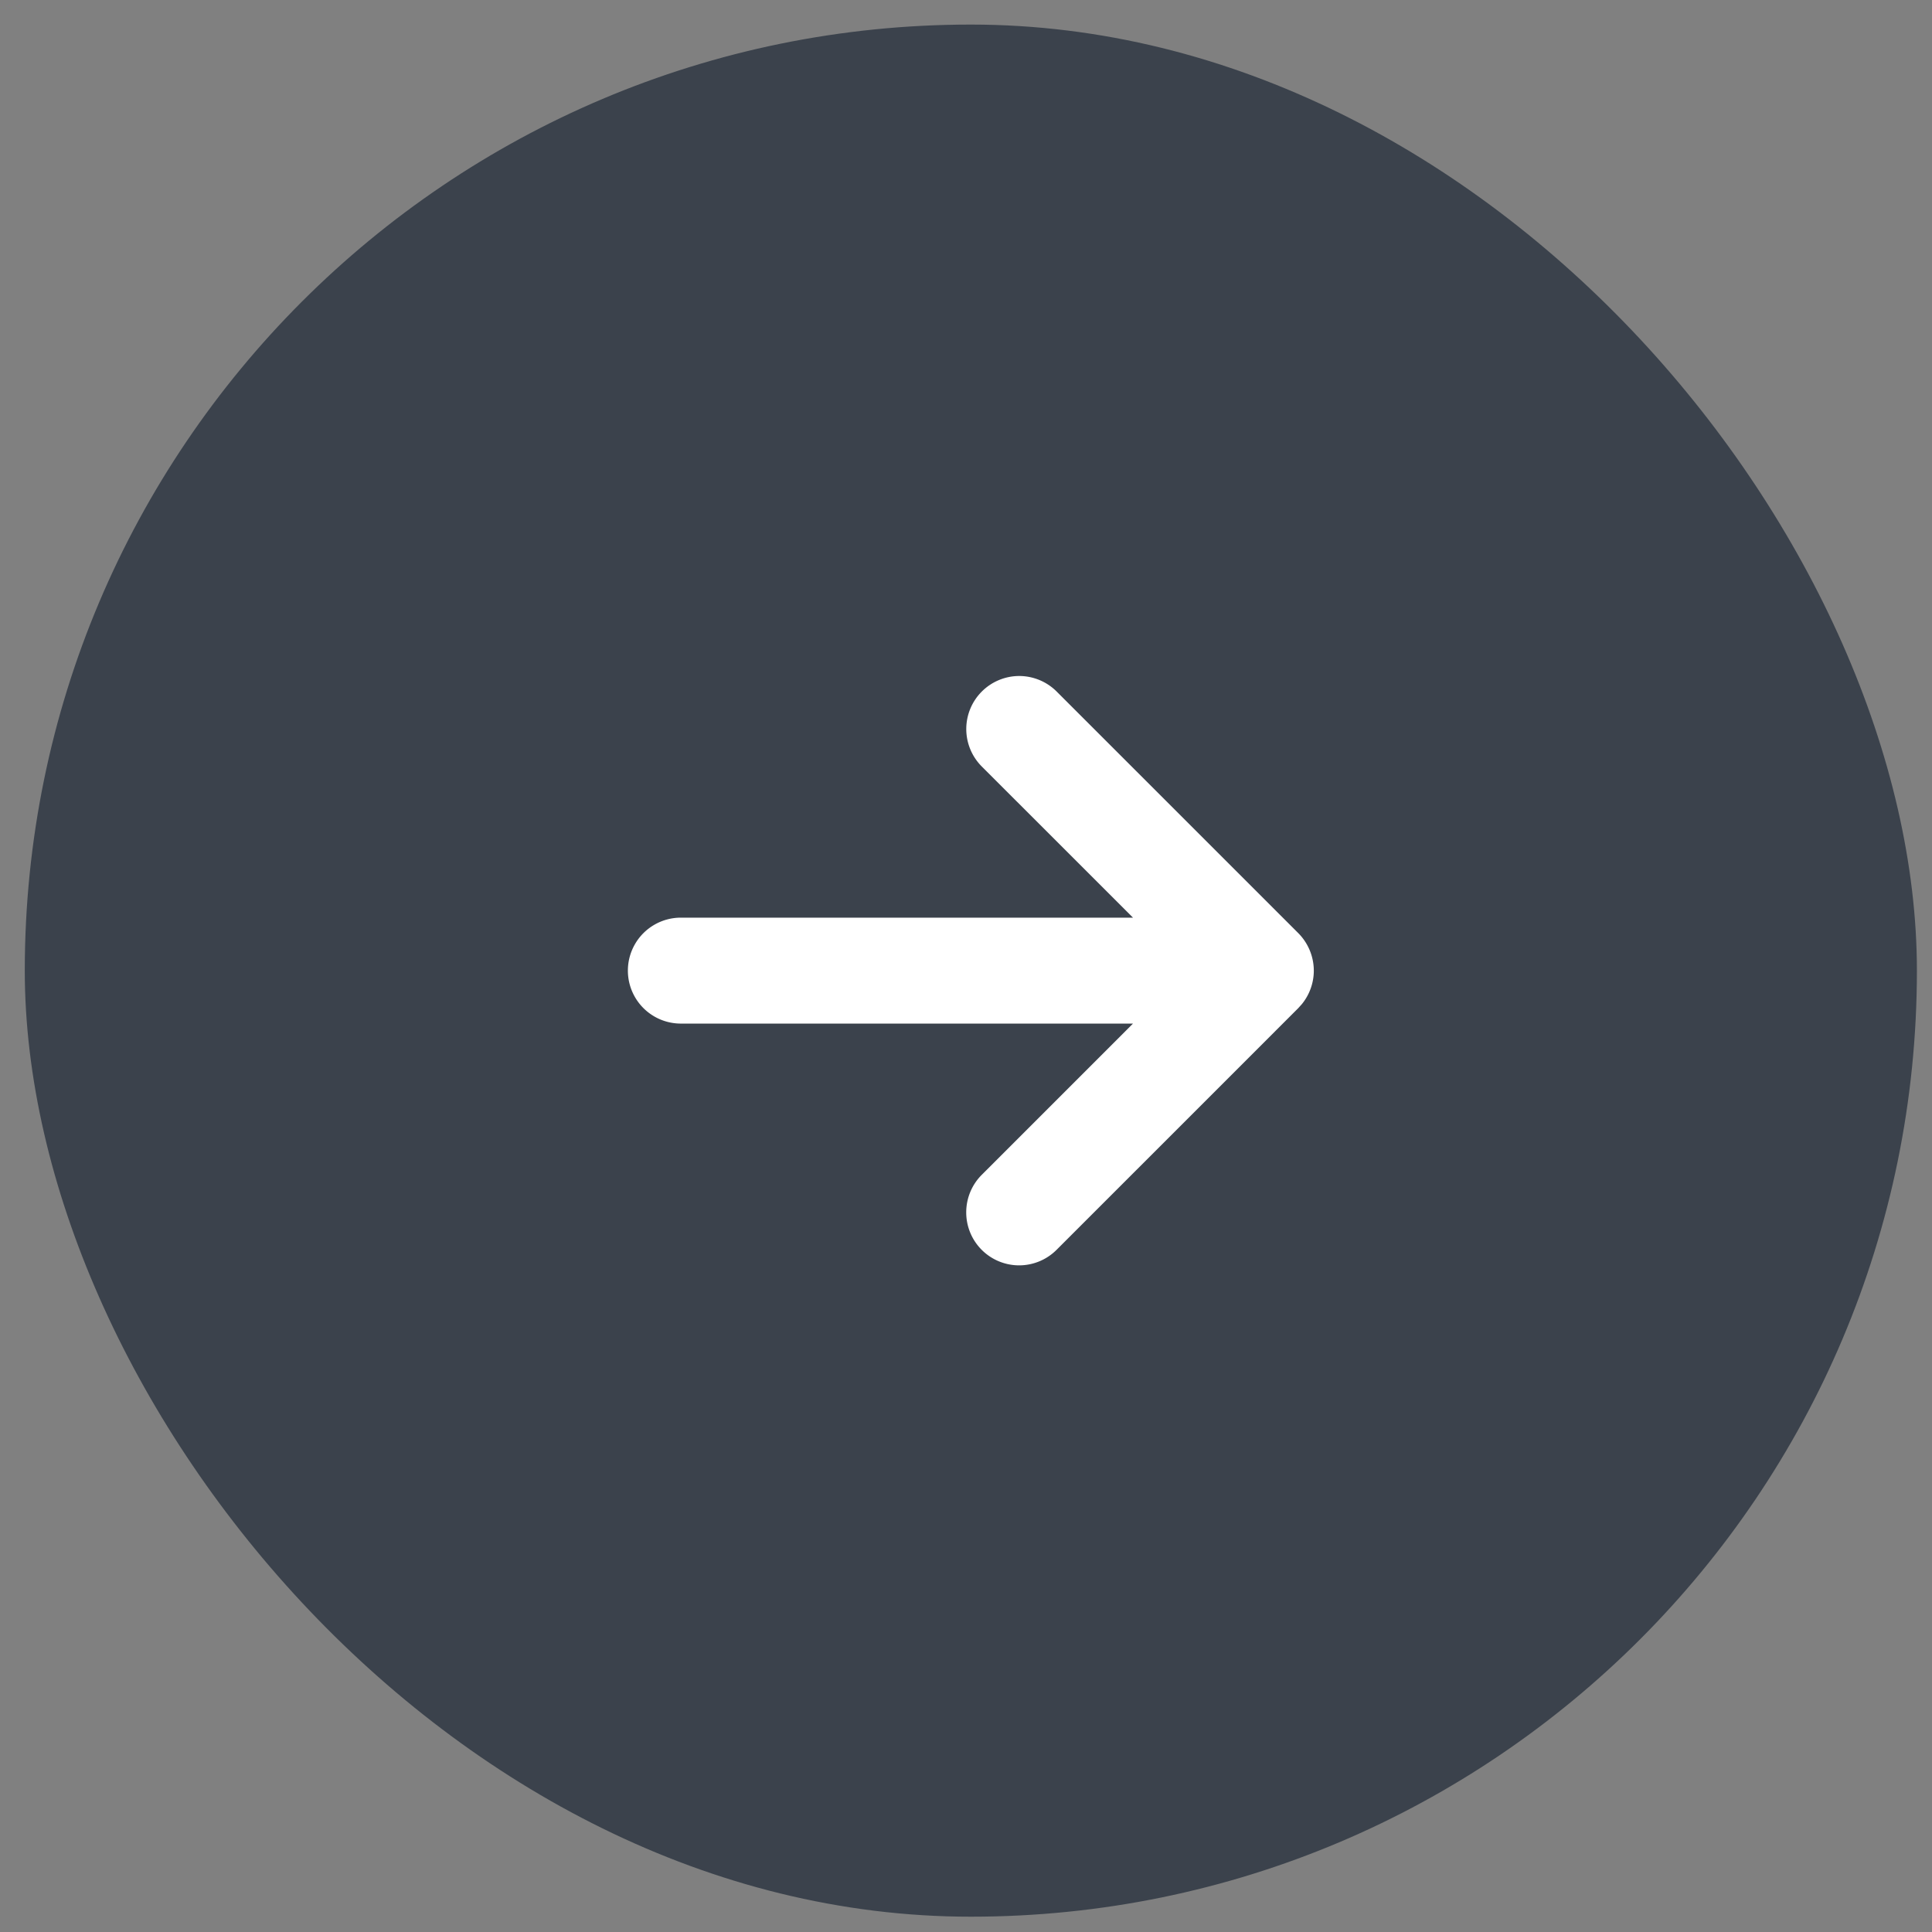
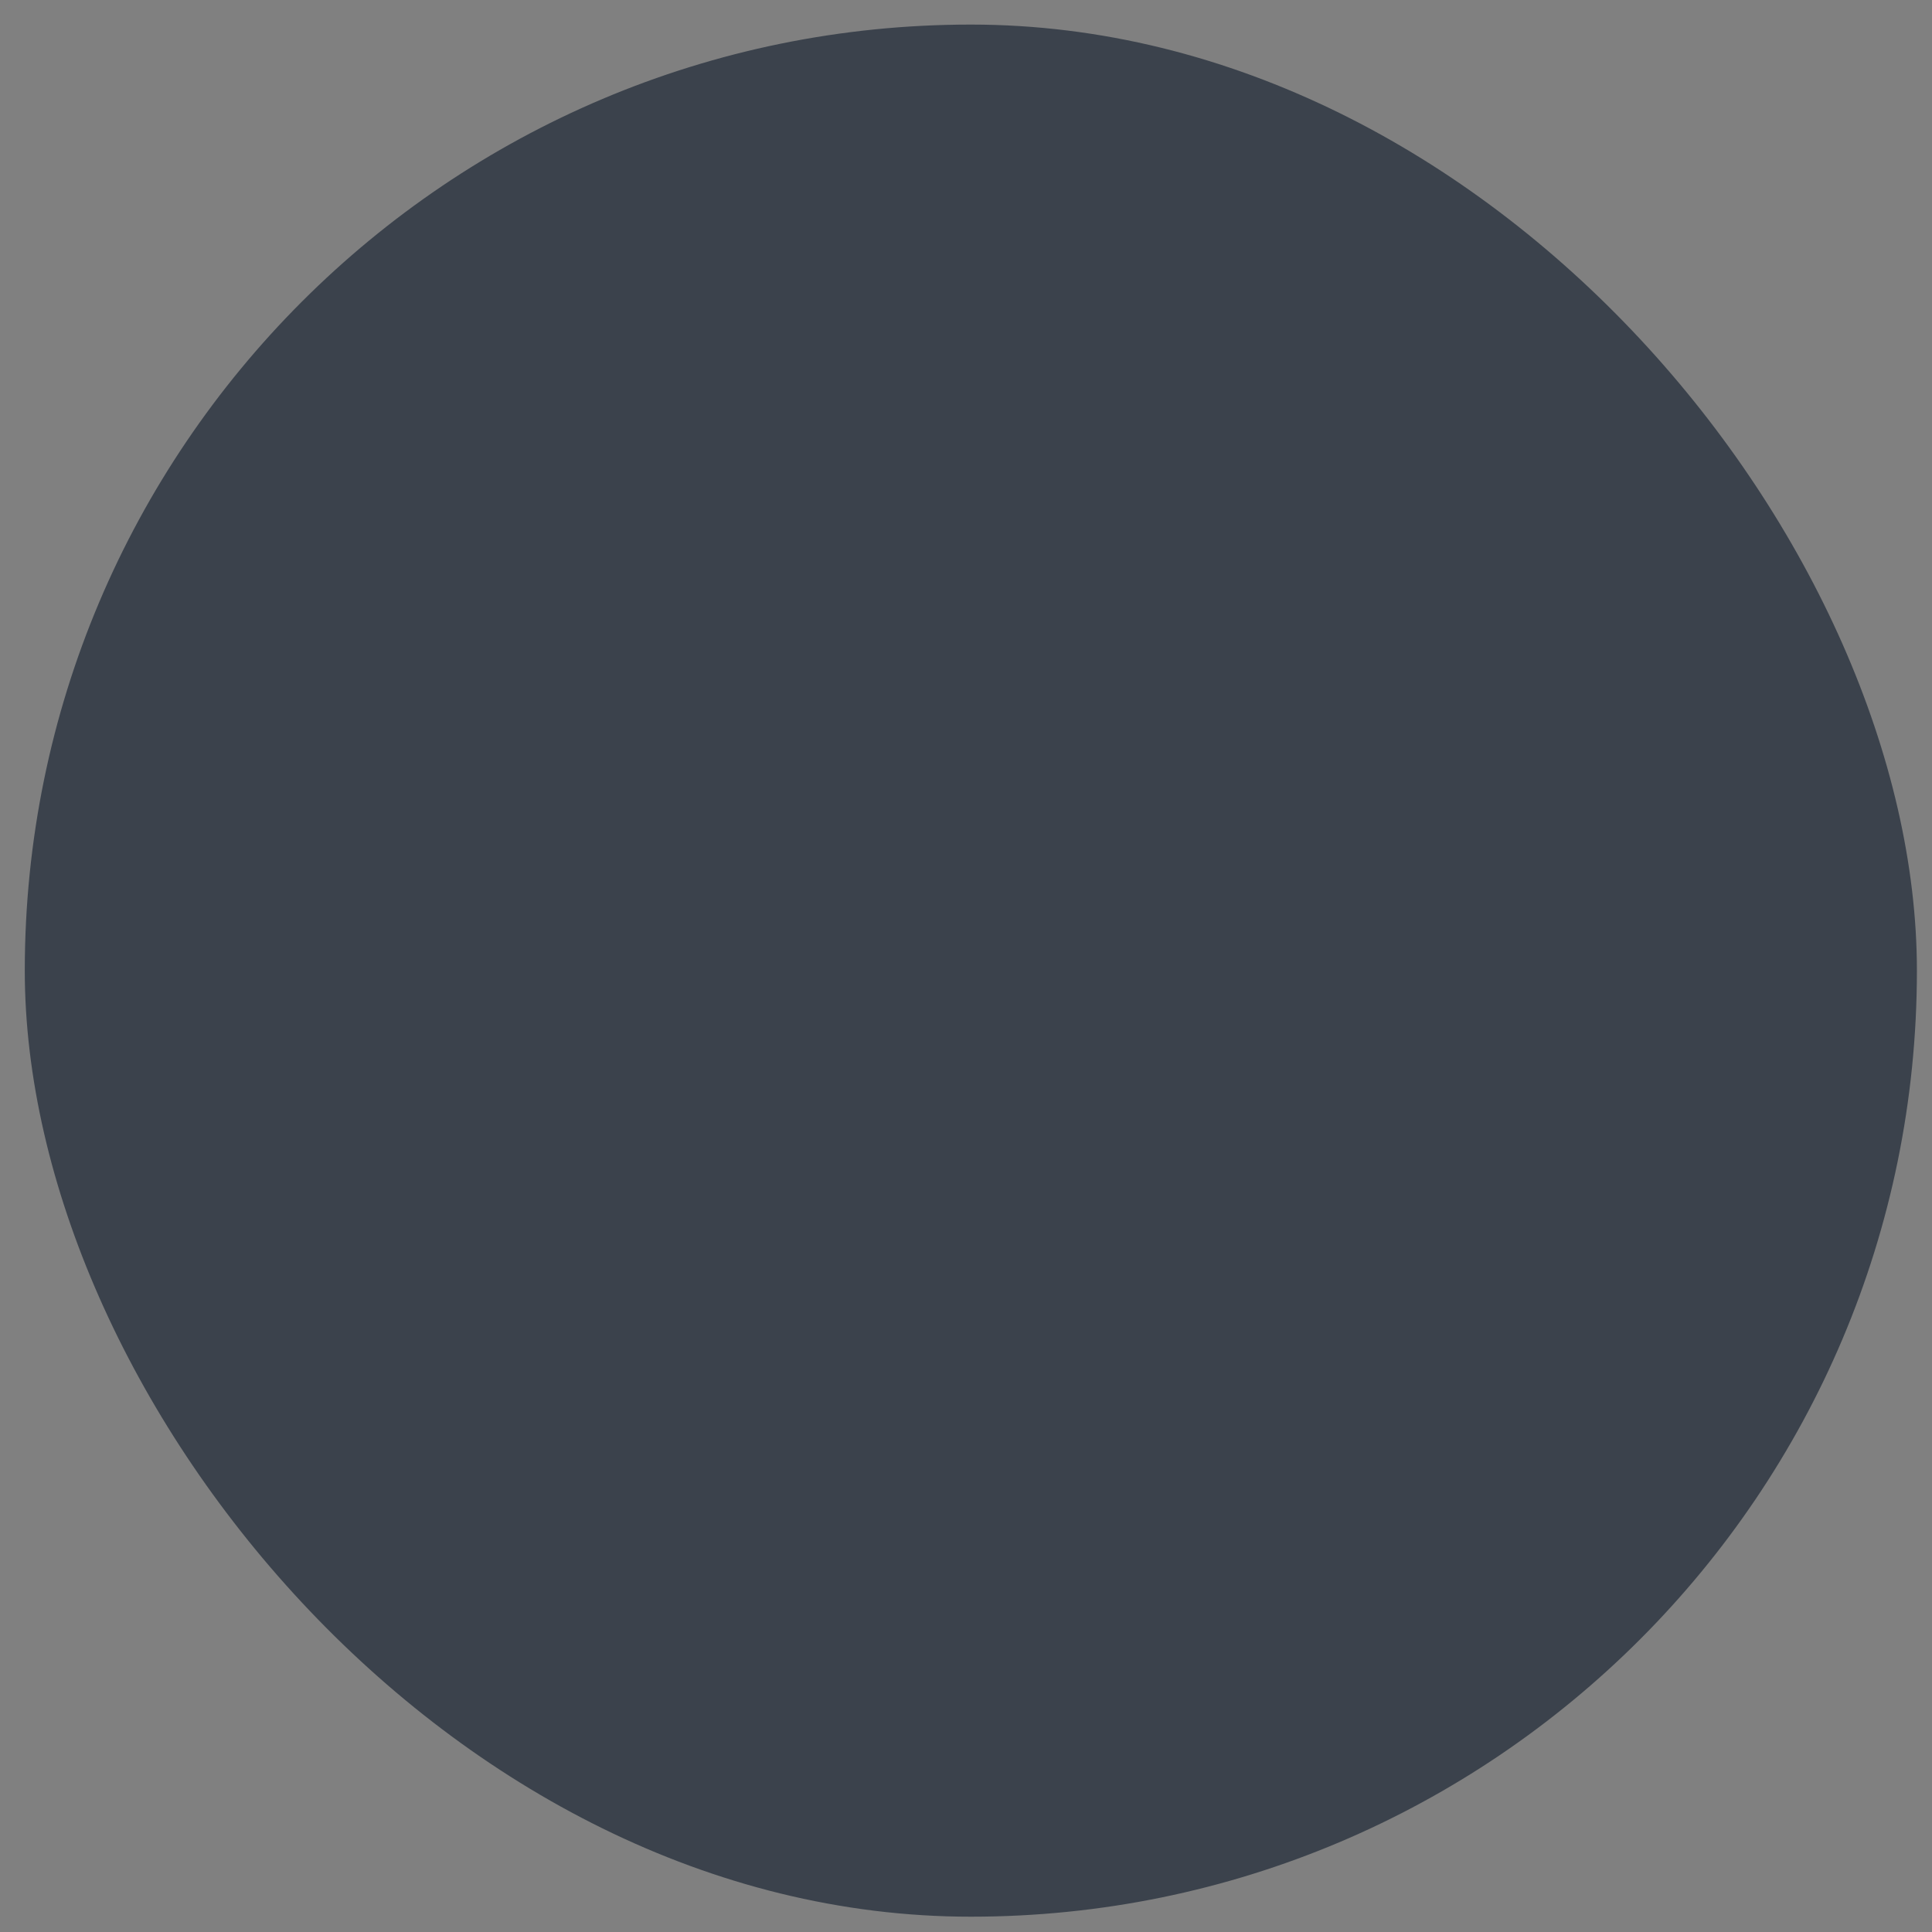
<svg xmlns="http://www.w3.org/2000/svg" width="64" height="64" fill="none">
  <rect width="100%" height="100%" fill="#808080" stroke="none" />
  <rect width="62.679" height="62.679" x=".821" y=".814" fill="#3B424C" rx="31.339" />
-   <path fill="#fff" stroke="#3B424C" stroke-width=".247" d="M43.645 32.153c0 .436-.152.856-.425 1.19l-.124.138-8.006 8.006a1.876 1.876 0 0 1-3.206-1.328 1.88 1.88 0 0 1 .55-1.328l4.8-4.8h-14.68a1.878 1.878 0 1 1 0-3.756h14.68l-.21-.21-4.59-4.588a1.88 1.88 0 0 1 1.329-3.207 1.882 1.882 0 0 1 1.327.55l8.006 8.005c.35.353.548.83.549 1.328Z" />
</svg>